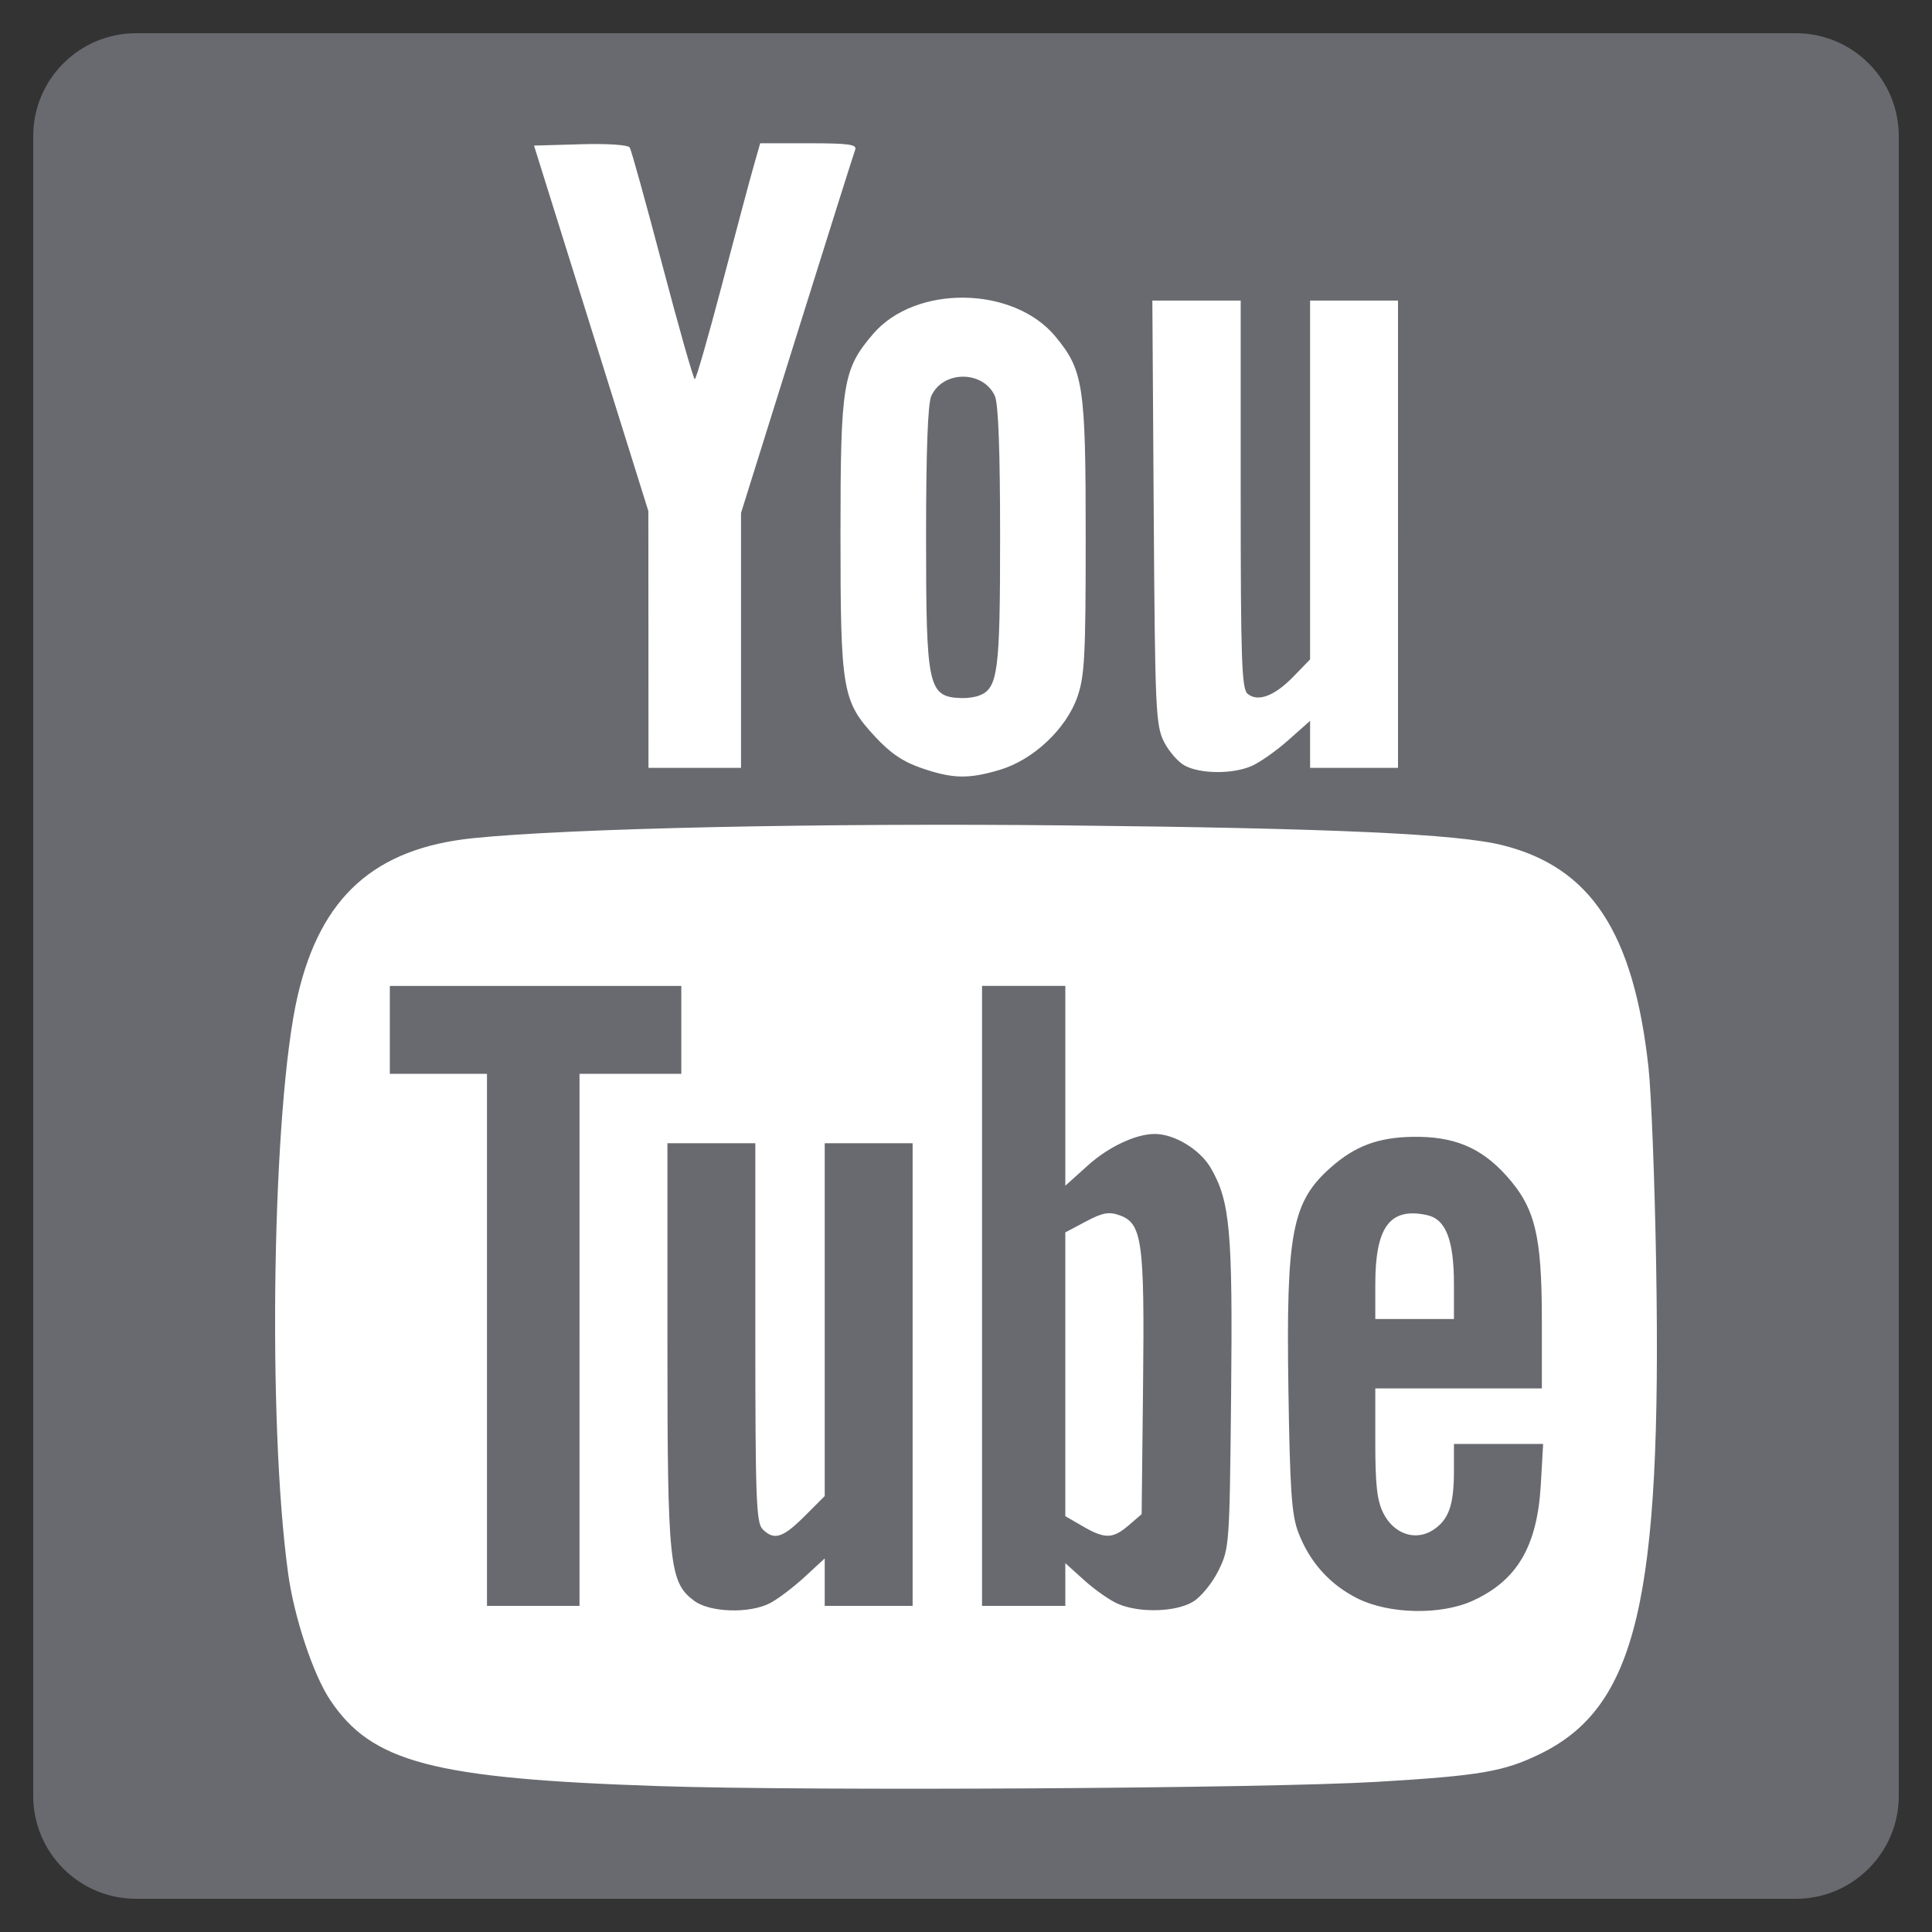
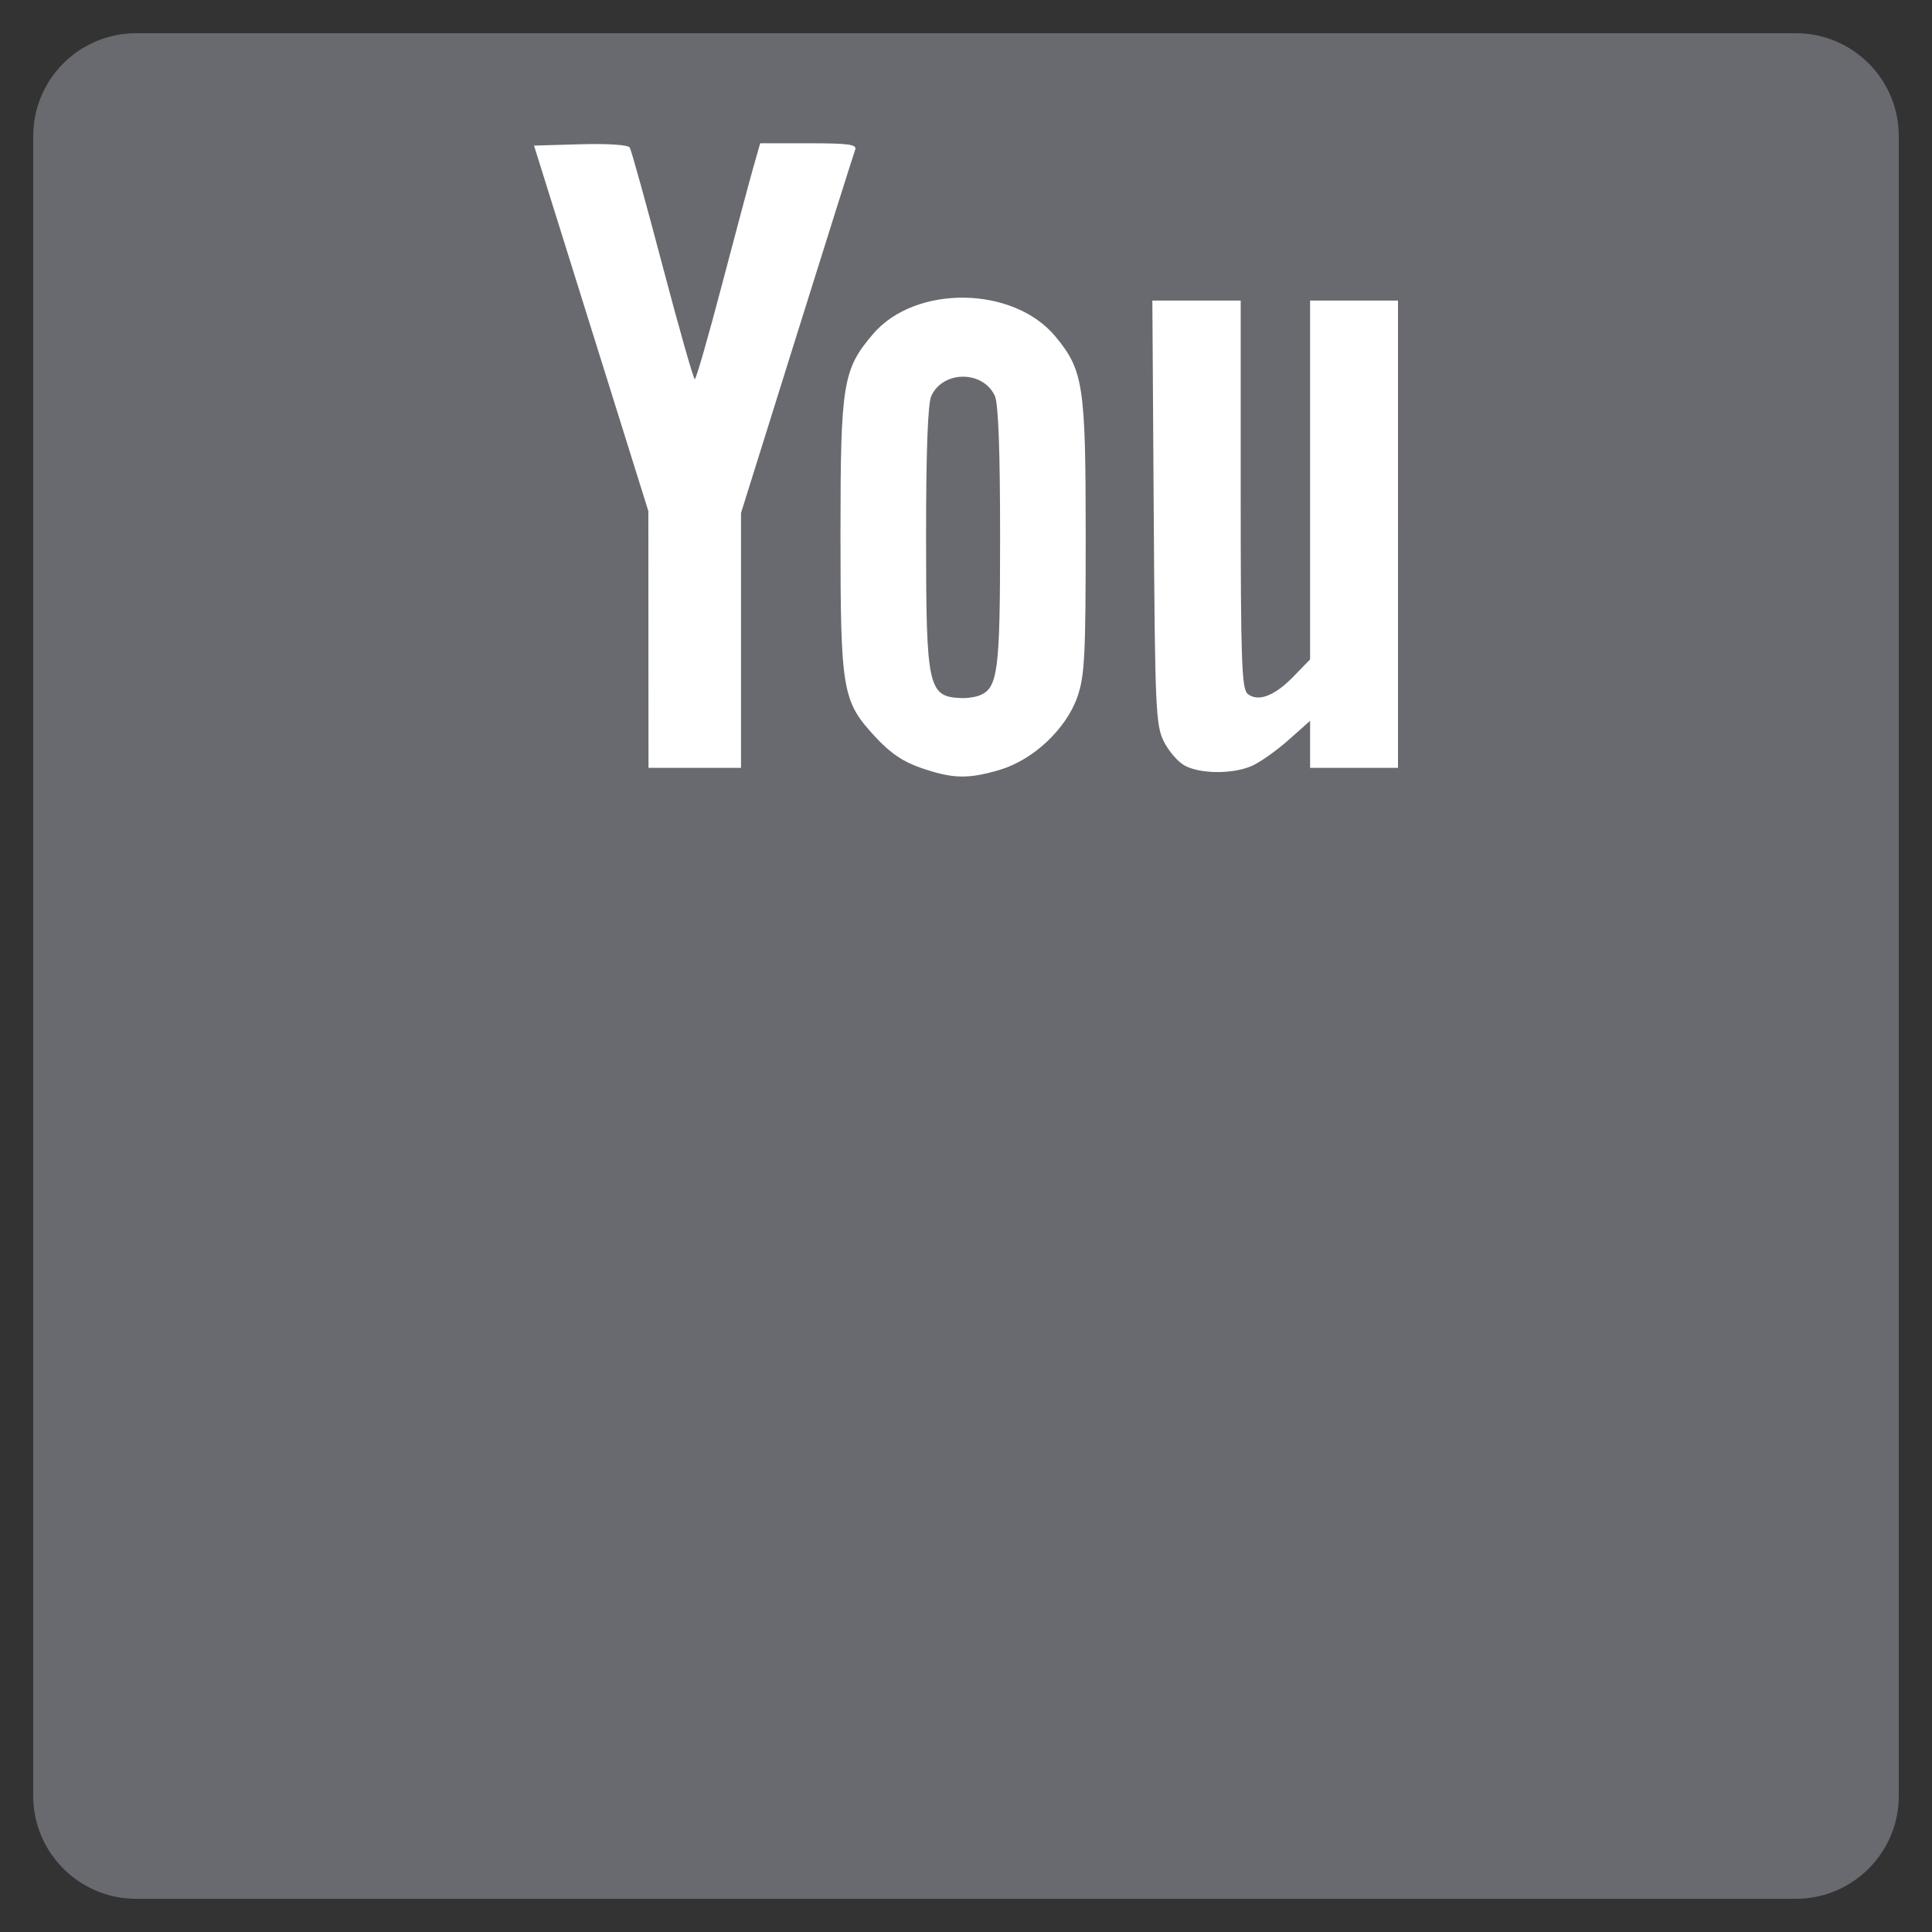
<svg xmlns="http://www.w3.org/2000/svg" version="1.1" id="Layer_1" x="0px" y="0px" width="266.893px" height="266.895px" viewBox="0 0 266.893 266.895" enable-background="new 0 0 266.893 266.895" xml:space="preserve">
  <rect x="0" y="0" width="266.893" height="266.895" fill="#333333" stroke="none" />
  <path id="background" fill="#696A6F" d="M248.082,262.307c7.854,0,14.223-6.369,14.223-14.225V18.812  c0-7.856-6.368-14.224-14.223-14.224H18.812c-7.856,0-14.224,6.367-14.224,14.224v229.271c0,7.854,6.366,14.225,14.224,14.225  H248.082z" />
-   <path id="f" display="none" fill="#FFFFFF" d="M182.409,262.307v-99.803h33.499l5.016-38.896h-38.515V98.777  c0-11.261,3.127-18.935,19.274-18.935l20.596-0.009V45.045c-3.562-0.475-15.787-1.533-30.012-1.533  c-29.695,0-50.024,18.126-50.024,51.413v28.684h-33.585v38.896h33.585v99.803H182.409z" />
  <g display="none">
-     <path display="inline" fill="#FFFFFF" d="M86.576,215.506v-110.73H49.772v110.73H86.576z M68.179,89.649   c12.833,0,20.822-8.503,20.822-19.128c-0.238-10.865-7.988-19.132-20.579-19.132c-12.589,0-20.821,8.267-20.821,19.132   c0,10.627,7.986,19.128,20.338,19.128h0.238H68.179z" />
-     <path display="inline" fill="#FFFFFF" d="M106.947,215.506h36.806v-61.837c0-3.31,0.238-6.615,1.21-8.979   c2.661-6.613,8.717-13.461,18.884-13.461c13.317,0,18.646,10.154,18.646,25.04v59.238h36.801v-63.491   c0-34.013-18.156-49.838-42.371-49.838c-19.854,0-28.572,11.098-33.414,18.657h0.245v-16.059h-36.805   C107.431,115.165,106.948,215.505,106.947,215.506L106.947,215.506z" />
-   </g>
+     </g>
  <g>
    <path id="path2998" fill="#FFFFFF" d="M127.293,106.105c-2.562-0.879-4.312-2.071-6.45-4.387   c-4.489-4.865-4.735-6.316-4.735-27.918c0-20.815,0.319-22.774,4.502-27.663c5.863-6.85,19.423-6.648,25.214,0.377   c3.845,4.666,4.158,6.743,4.158,27.605c0,16.512-0.144,19.265-1.149,22.153c-1.545,4.424-6.097,8.704-10.711,10.075   C133.768,107.64,131.622,107.593,127.293,106.105z M135.254,96.092c2.612-1.003,2.904-3.199,2.904-21.911   c0-11.94-0.24-18.425-0.723-19.481c-1.617-3.55-7.164-3.55-8.781,0c-0.481,1.057-0.723,7.541-0.723,19.481   c0,20.878,0.267,22.089,4.901,22.257C133.595,96.466,134.685,96.31,135.254,96.092L135.254,96.092z M163.648,105.754   c-0.919-0.5-2.215-1.999-2.875-3.33c-1.116-2.245-1.218-4.54-1.394-31.661l-0.189-29.24h6.103h6.101v26.765   c0,22.908,0.138,26.879,0.952,27.555c1.416,1.175,3.716,0.314,6.317-2.363l2.318-2.386V66.308V41.523h6.071h6.072V73.8v32.276   h-6.072h-6.071v-3.25v-3.25l-3.035,2.696c-1.671,1.482-3.963,3.088-5.094,3.569C170.215,106.962,165.794,106.92,163.648,105.754z    M89.575,88.34l-0.009-17.736l-7.898-25.246l-7.898-25.246l6.417-0.184c3.756-0.107,6.579,0.079,6.808,0.45   c0.215,0.348,2.251,7.691,4.526,16.319c2.274,8.626,4.281,15.687,4.459,15.688c0.179,0.001,1.855-5.821,3.725-12.94   c1.87-7.118,3.83-14.452,4.354-16.298l0.955-3.355h6.733c5.487,0,6.671,0.164,6.393,0.888c-0.188,0.488-3.813,11.98-8.058,25.538   l-7.716,24.65v17.604v17.603h-6.391h-6.391L89.575,88.34L89.575,88.34z" />
-     <path id="path3000" fill="#FFFFFF" d="M91.005,246.738c-31.225-1.042-39.68-3.266-45.429-11.944   c-2.322-3.506-4.929-11.354-5.76-17.339c-2.915-21.006-2.199-64.808,1.305-79.905c3.173-13.671,10.633-20.369,24.243-21.764   c13.37-1.371,48.222-2.118,82.122-1.76c36.598,0.386,53.827,1.17,60.063,2.73c12.192,3.05,18.109,12.033,20.172,30.627   c0.391,3.516,0.87,15.788,1.064,27.272c0.79,46.358-2.697,61.107-15.989,67.619c-5.02,2.46-8.304,3.025-22.489,3.871   C174.899,247.065,112.025,247.44,91.005,246.738L91.005,246.738z M106.366,221.468c1.077-0.558,3.22-2.176,4.762-3.597l2.802-2.584   v3.277v3.277h6.072h6.071v-31.958v-31.956h-6.071h-6.072v24.371v24.372l-2.791,2.791c-2.998,2.997-4.208,3.372-5.791,1.789   c-0.88-0.881-1.004-4.235-1.004-27.164v-26.159h-6.073H92.2v27.687c0,30.542,0.251,32.959,3.687,35.522   C98.062,222.76,103.532,222.933,106.366,221.468L106.366,221.468z M164.816,221.262c1.114-0.679,2.659-2.574,3.514-4.312   c1.499-3.044,1.529-3.464,1.739-24.178c0.231-22.709-0.135-26.81-2.803-31.412c-1.482-2.559-5.017-4.711-7.736-4.711   c-2.618,0-6.372,1.762-9.233,4.334l-3.13,2.816v-13.802v-13.8h-5.753h-5.752v42.821v42.822h5.752h5.753v-2.951v-2.949l2.624,2.37   c1.443,1.304,3.526,2.764,4.633,3.244C157.391,222.848,162.449,222.705,164.816,221.262L164.816,221.262z M149.562,210.837   l-2.396-1.39v-19.599v-19.6l2.836-1.505c2.3-1.221,3.176-1.385,4.634-0.871c3.15,1.106,3.491,3.548,3.271,23.506l-0.197,17.792   l-1.792,1.542C153.723,212.6,152.643,212.621,149.562,210.837L149.562,210.837z M203.408,221.15   c6.179-2.802,8.96-7.536,9.446-16.08l0.319-5.598h-6.161h-6.16v3.794c0,4.646-0.72,6.676-2.867,8.083   c-2.421,1.587-5.429,0.579-6.879-2.304c-0.873-1.739-1.118-3.857-1.118-9.733l-0.001-7.51h11.505h11.504v-9.386   c0-11.81-0.925-15.574-4.905-20.005c-3.52-3.912-7.29-5.47-12.991-5.365c-4.724,0.086-7.881,1.263-11.198,4.176   c-5.421,4.759-6.242,9.001-5.919,30.58c0.212,14.022,0.444,17.438,1.354,19.851c1.555,4.117,4.363,7.251,8.219,9.173   C191.901,222.99,199.026,223.136,203.408,221.15L203.408,221.15z M189.988,177.401c0-7.949,2.04-10.661,7.172-9.536   c2.576,0.567,3.693,3.451,3.693,9.536v4.814h-5.433h-5.433V177.401z M80.056,185.091v-36.75h7.031h7.031v-6.071v-6.071H73.985   H53.852v6.071v6.071h6.71h6.711v36.75v36.751h6.391h6.391V185.091z" />
  </g>
</svg>